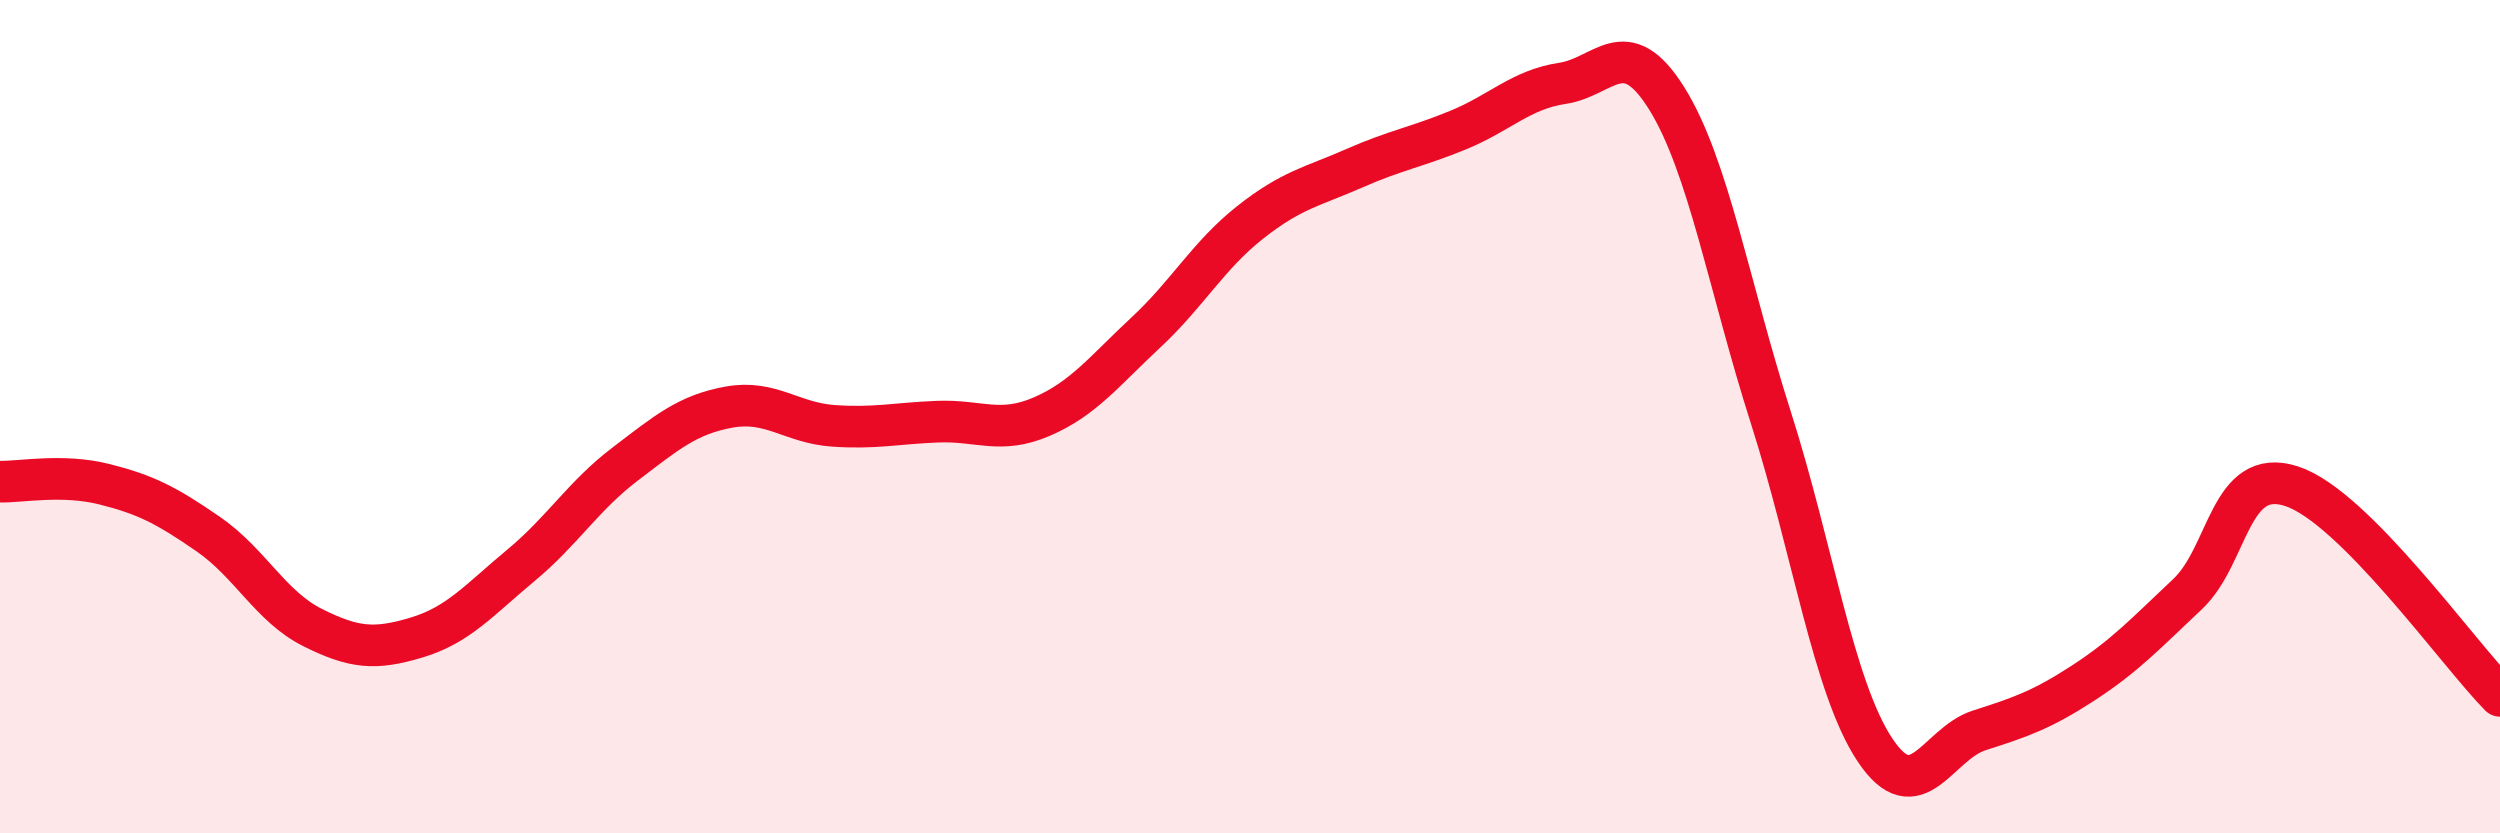
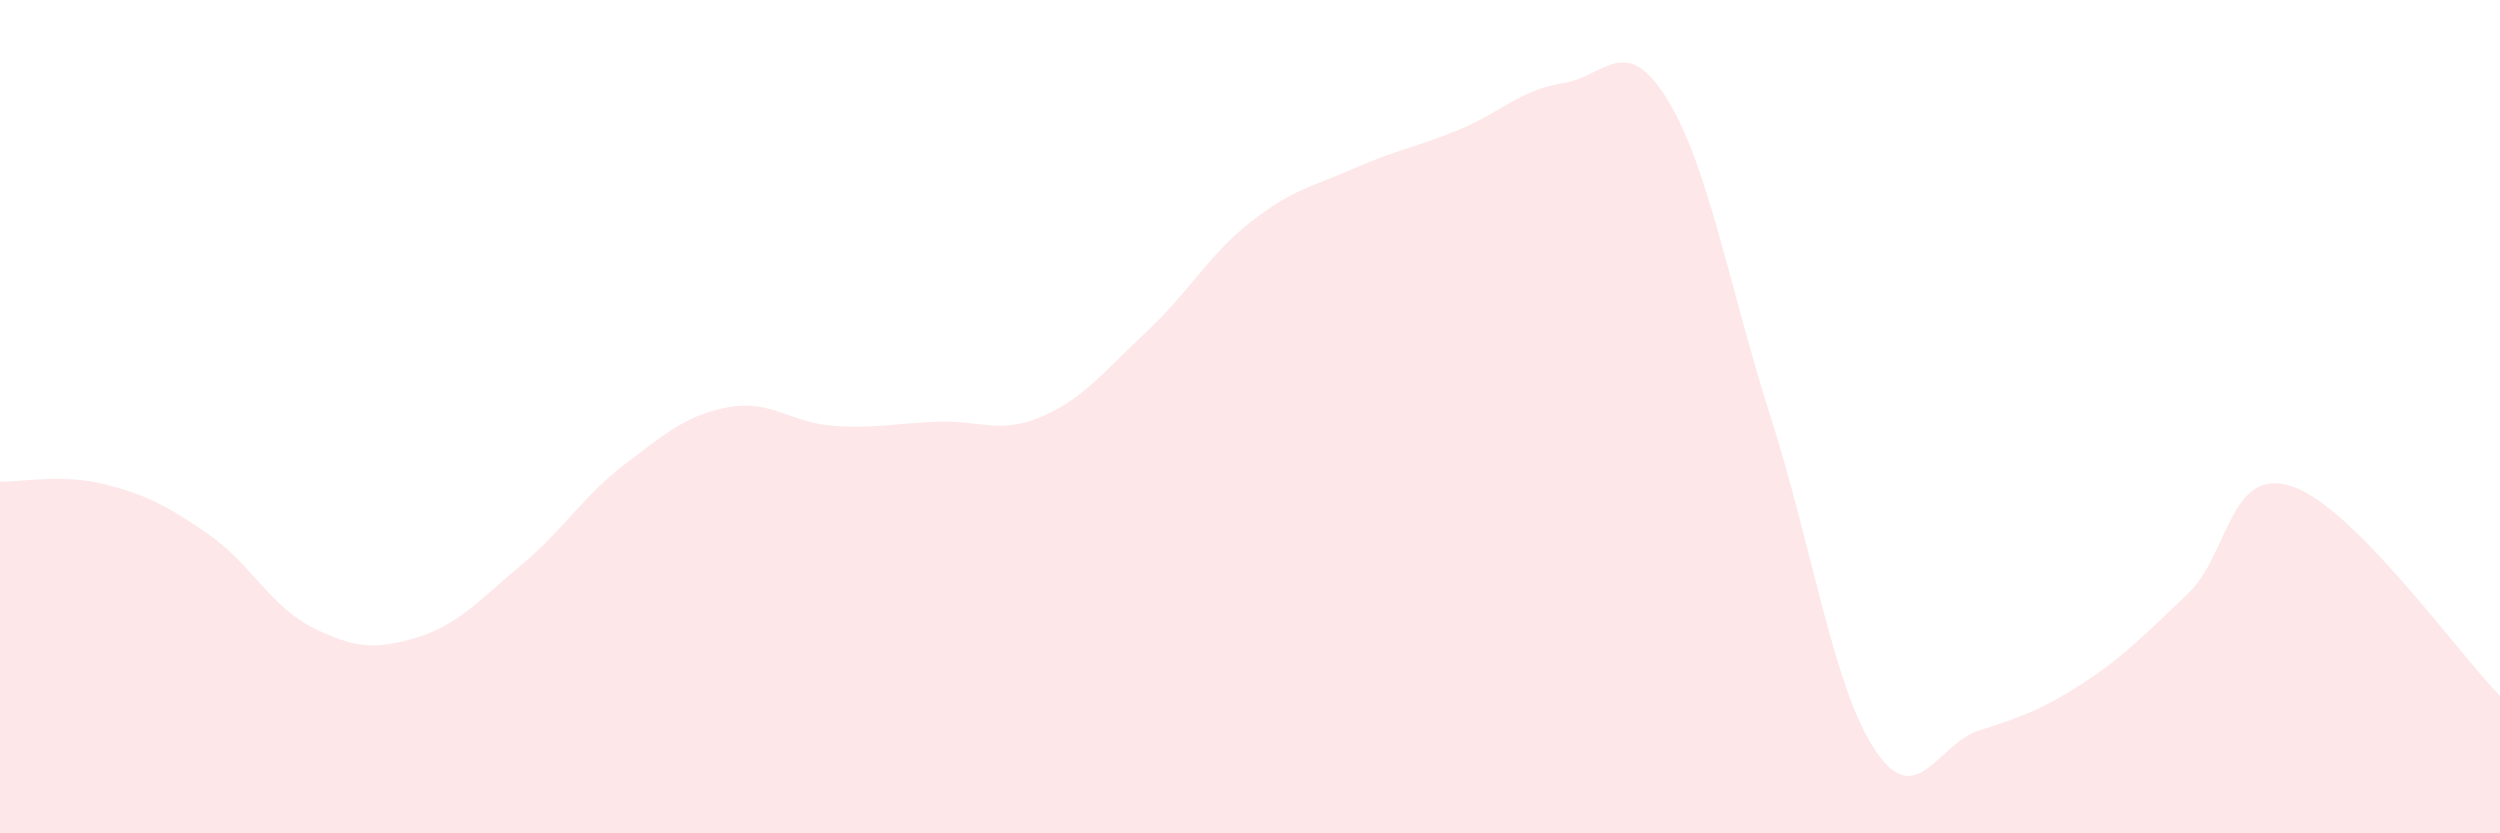
<svg xmlns="http://www.w3.org/2000/svg" width="60" height="20" viewBox="0 0 60 20">
  <path d="M 0,11.56 C 0.5,11.57 1.5,11.37 2.5,11.62 C 3.5,11.87 4,12.13 5,12.82 C 6,13.51 6.5,14.56 7.5,15.06 C 8.5,15.56 9,15.6 10,15.3 C 11,15 11.5,14.4 12.5,13.57 C 13.5,12.74 14,11.9 15,11.14 C 16,10.38 16.5,9.95 17.5,9.77 C 18.5,9.59 19,10.15 20,10.22 C 21,10.29 21.5,10.16 22.5,10.12 C 23.5,10.08 24,10.43 25,10 C 26,9.57 26.5,8.91 27.5,7.98 C 28.5,7.05 29,6.13 30,5.34 C 31,4.55 31.5,4.48 32.5,4.04 C 33.5,3.6 34,3.53 35,3.12 C 36,2.71 36.5,2.15 37.5,2 C 38.5,1.85 39,0.76 40,2.36 C 41,3.96 41.5,6.89 42.5,10.02 C 43.5,13.15 44,16.5 45,18 C 46,19.5 46.5,17.85 47.5,17.53 C 48.5,17.21 49,17.04 50,16.39 C 51,15.74 51.5,15.2 52.5,14.26 C 53.5,13.32 53.5,11.18 55,11.67 C 56.5,12.16 59,15.69 60,16.7L60 20L0 20Z" fill="#EB0A25" opacity="0.1" stroke-linecap="round" stroke-linejoin="round" />
-   <path d="M 0,11.56 C 0.5,11.57 1.5,11.37 2.5,11.62 C 3.5,11.87 4,12.13 5,12.82 C 6,13.51 6.5,14.56 7.5,15.06 C 8.5,15.56 9,15.6 10,15.3 C 11,15 11.5,14.4 12.5,13.57 C 13.5,12.74 14,11.9 15,11.14 C 16,10.38 16.5,9.95 17.5,9.77 C 18.5,9.59 19,10.15 20,10.22 C 21,10.29 21.5,10.16 22.5,10.12 C 23.5,10.08 24,10.43 25,10 C 26,9.57 26.5,8.91 27.5,7.98 C 28.5,7.05 29,6.13 30,5.34 C 31,4.55 31.5,4.48 32.5,4.04 C 33.5,3.6 34,3.53 35,3.12 C 36,2.71 36.5,2.15 37.5,2 C 38.5,1.85 39,0.76 40,2.36 C 41,3.96 41.5,6.89 42.5,10.02 C 43.5,13.15 44,16.5 45,18 C 46,19.5 46.5,17.85 47.5,17.53 C 48.5,17.21 49,17.04 50,16.39 C 51,15.74 51.5,15.2 52.5,14.26 C 53.5,13.32 53.5,11.18 55,11.67 C 56.5,12.16 59,15.69 60,16.7" stroke="#EB0A25" stroke-width="1" fill="none" stroke-linecap="round" stroke-linejoin="round" />
</svg>